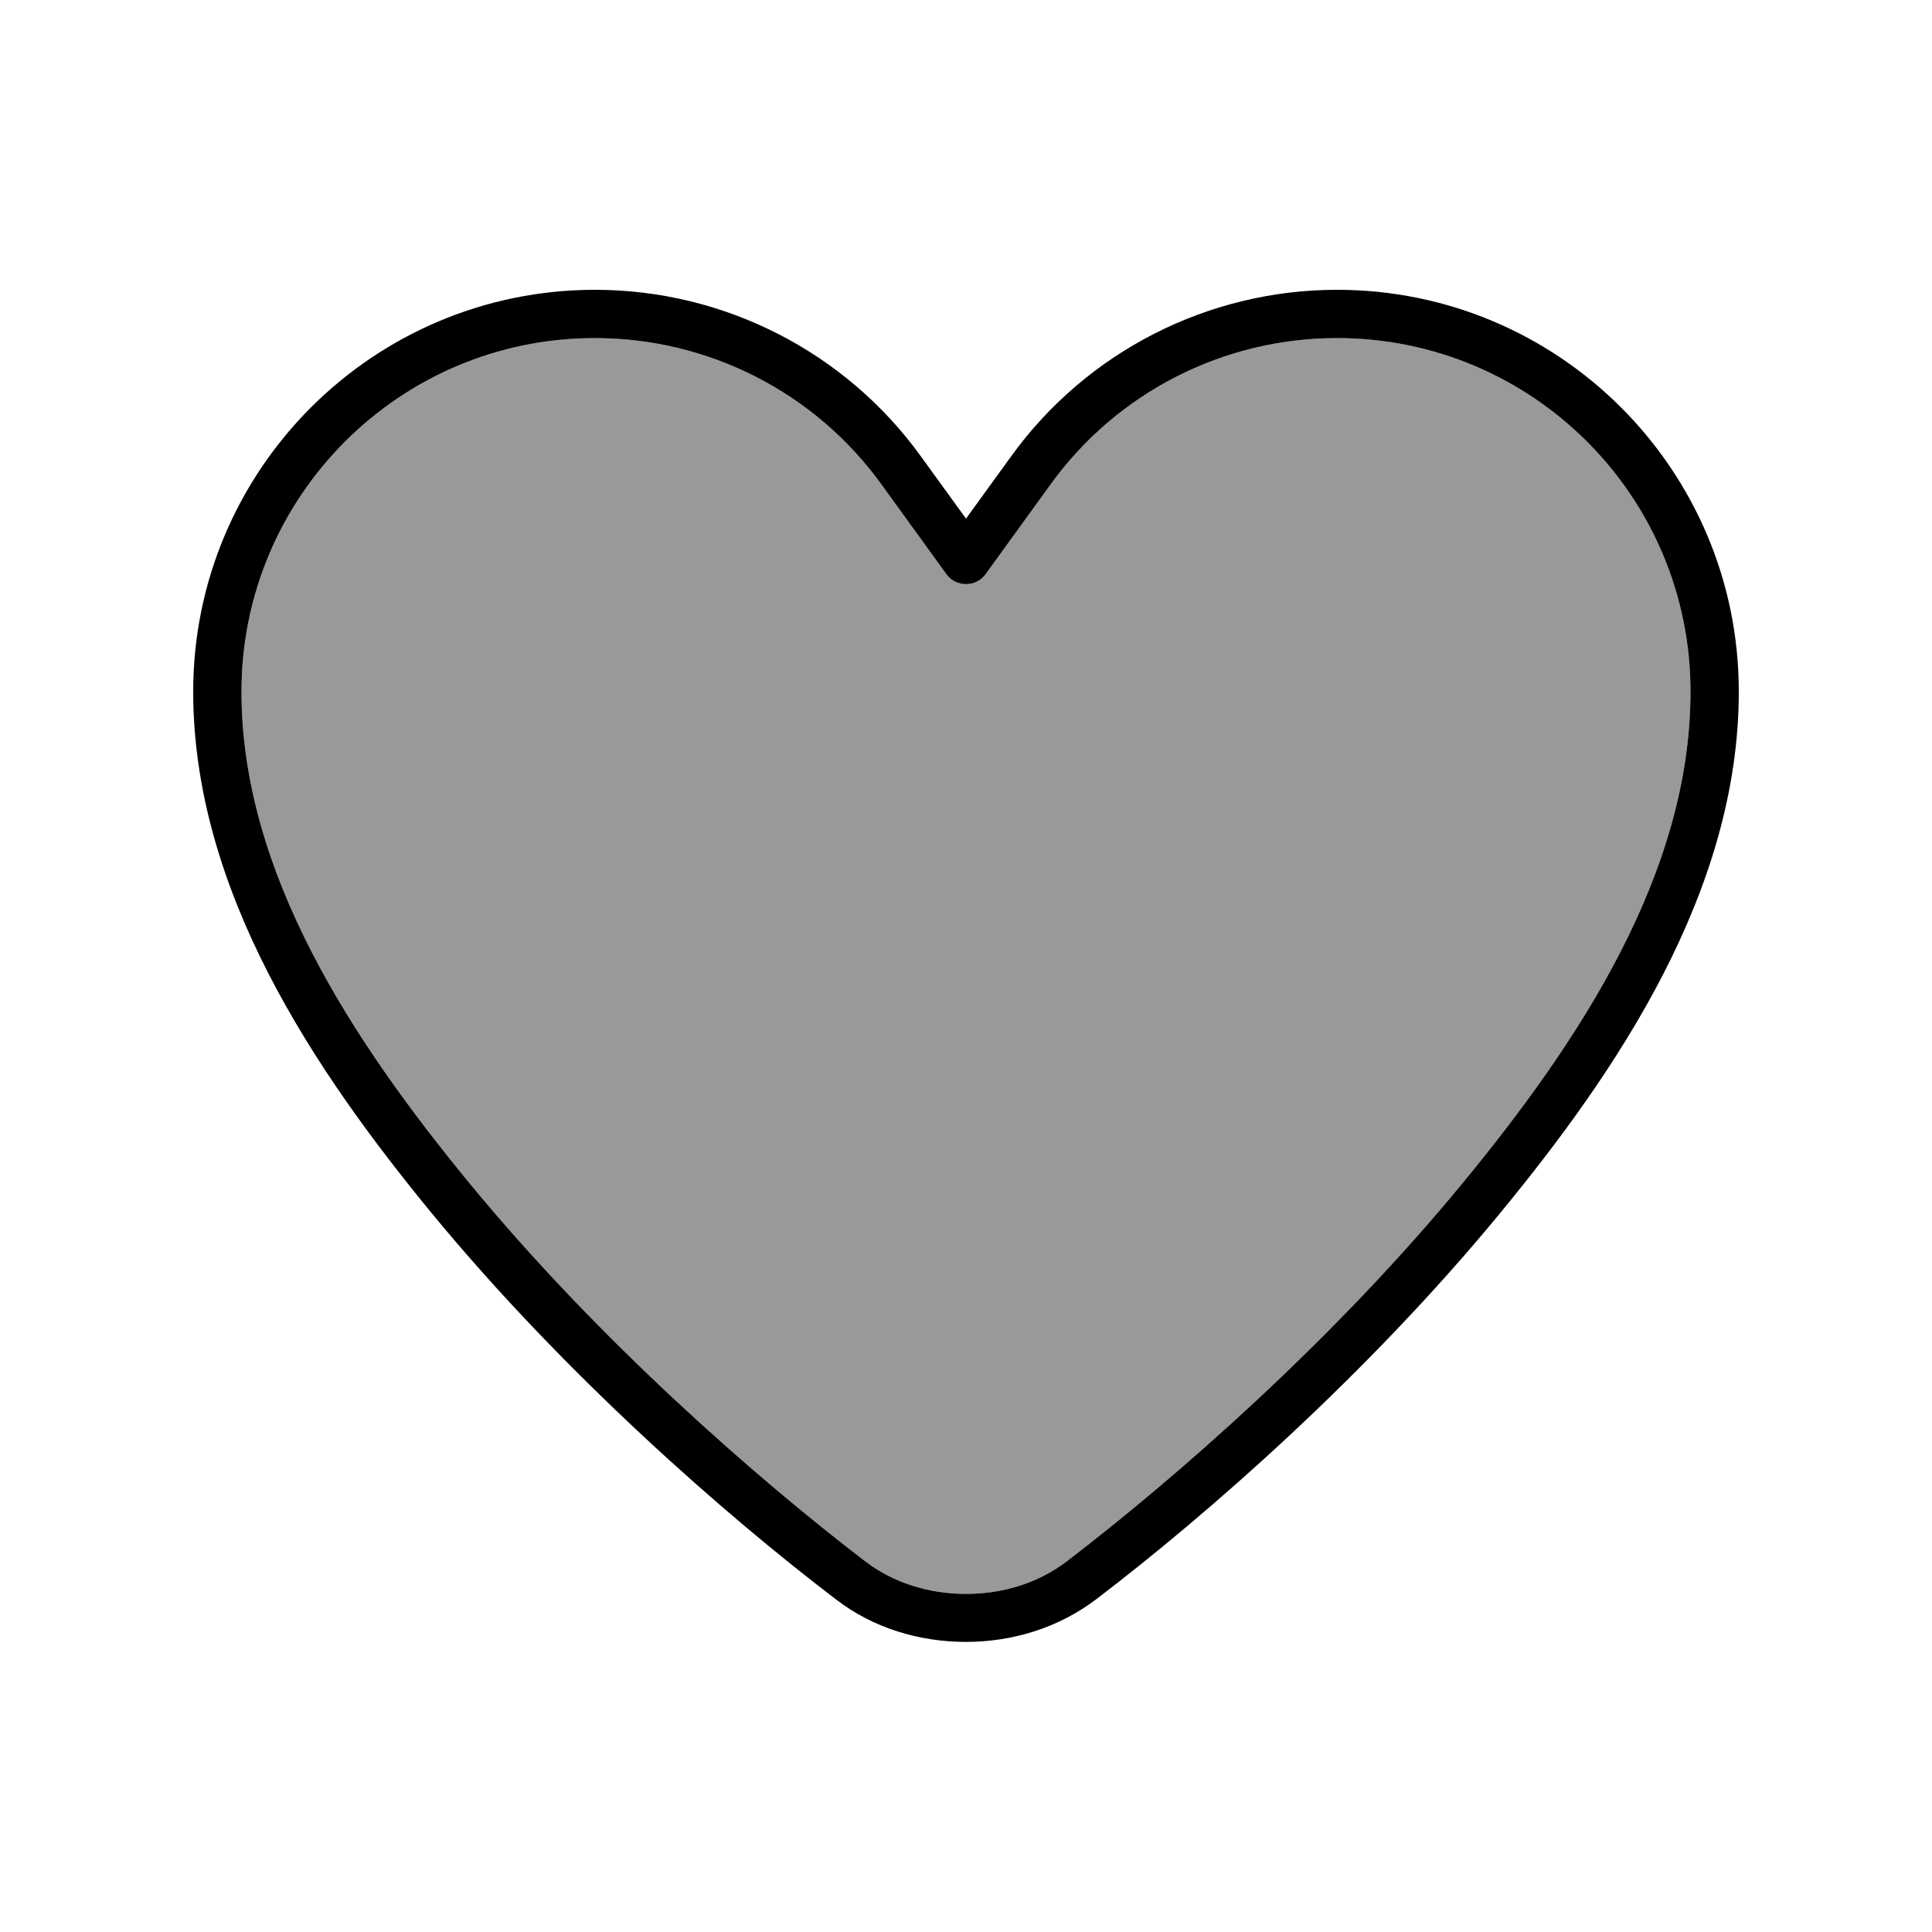
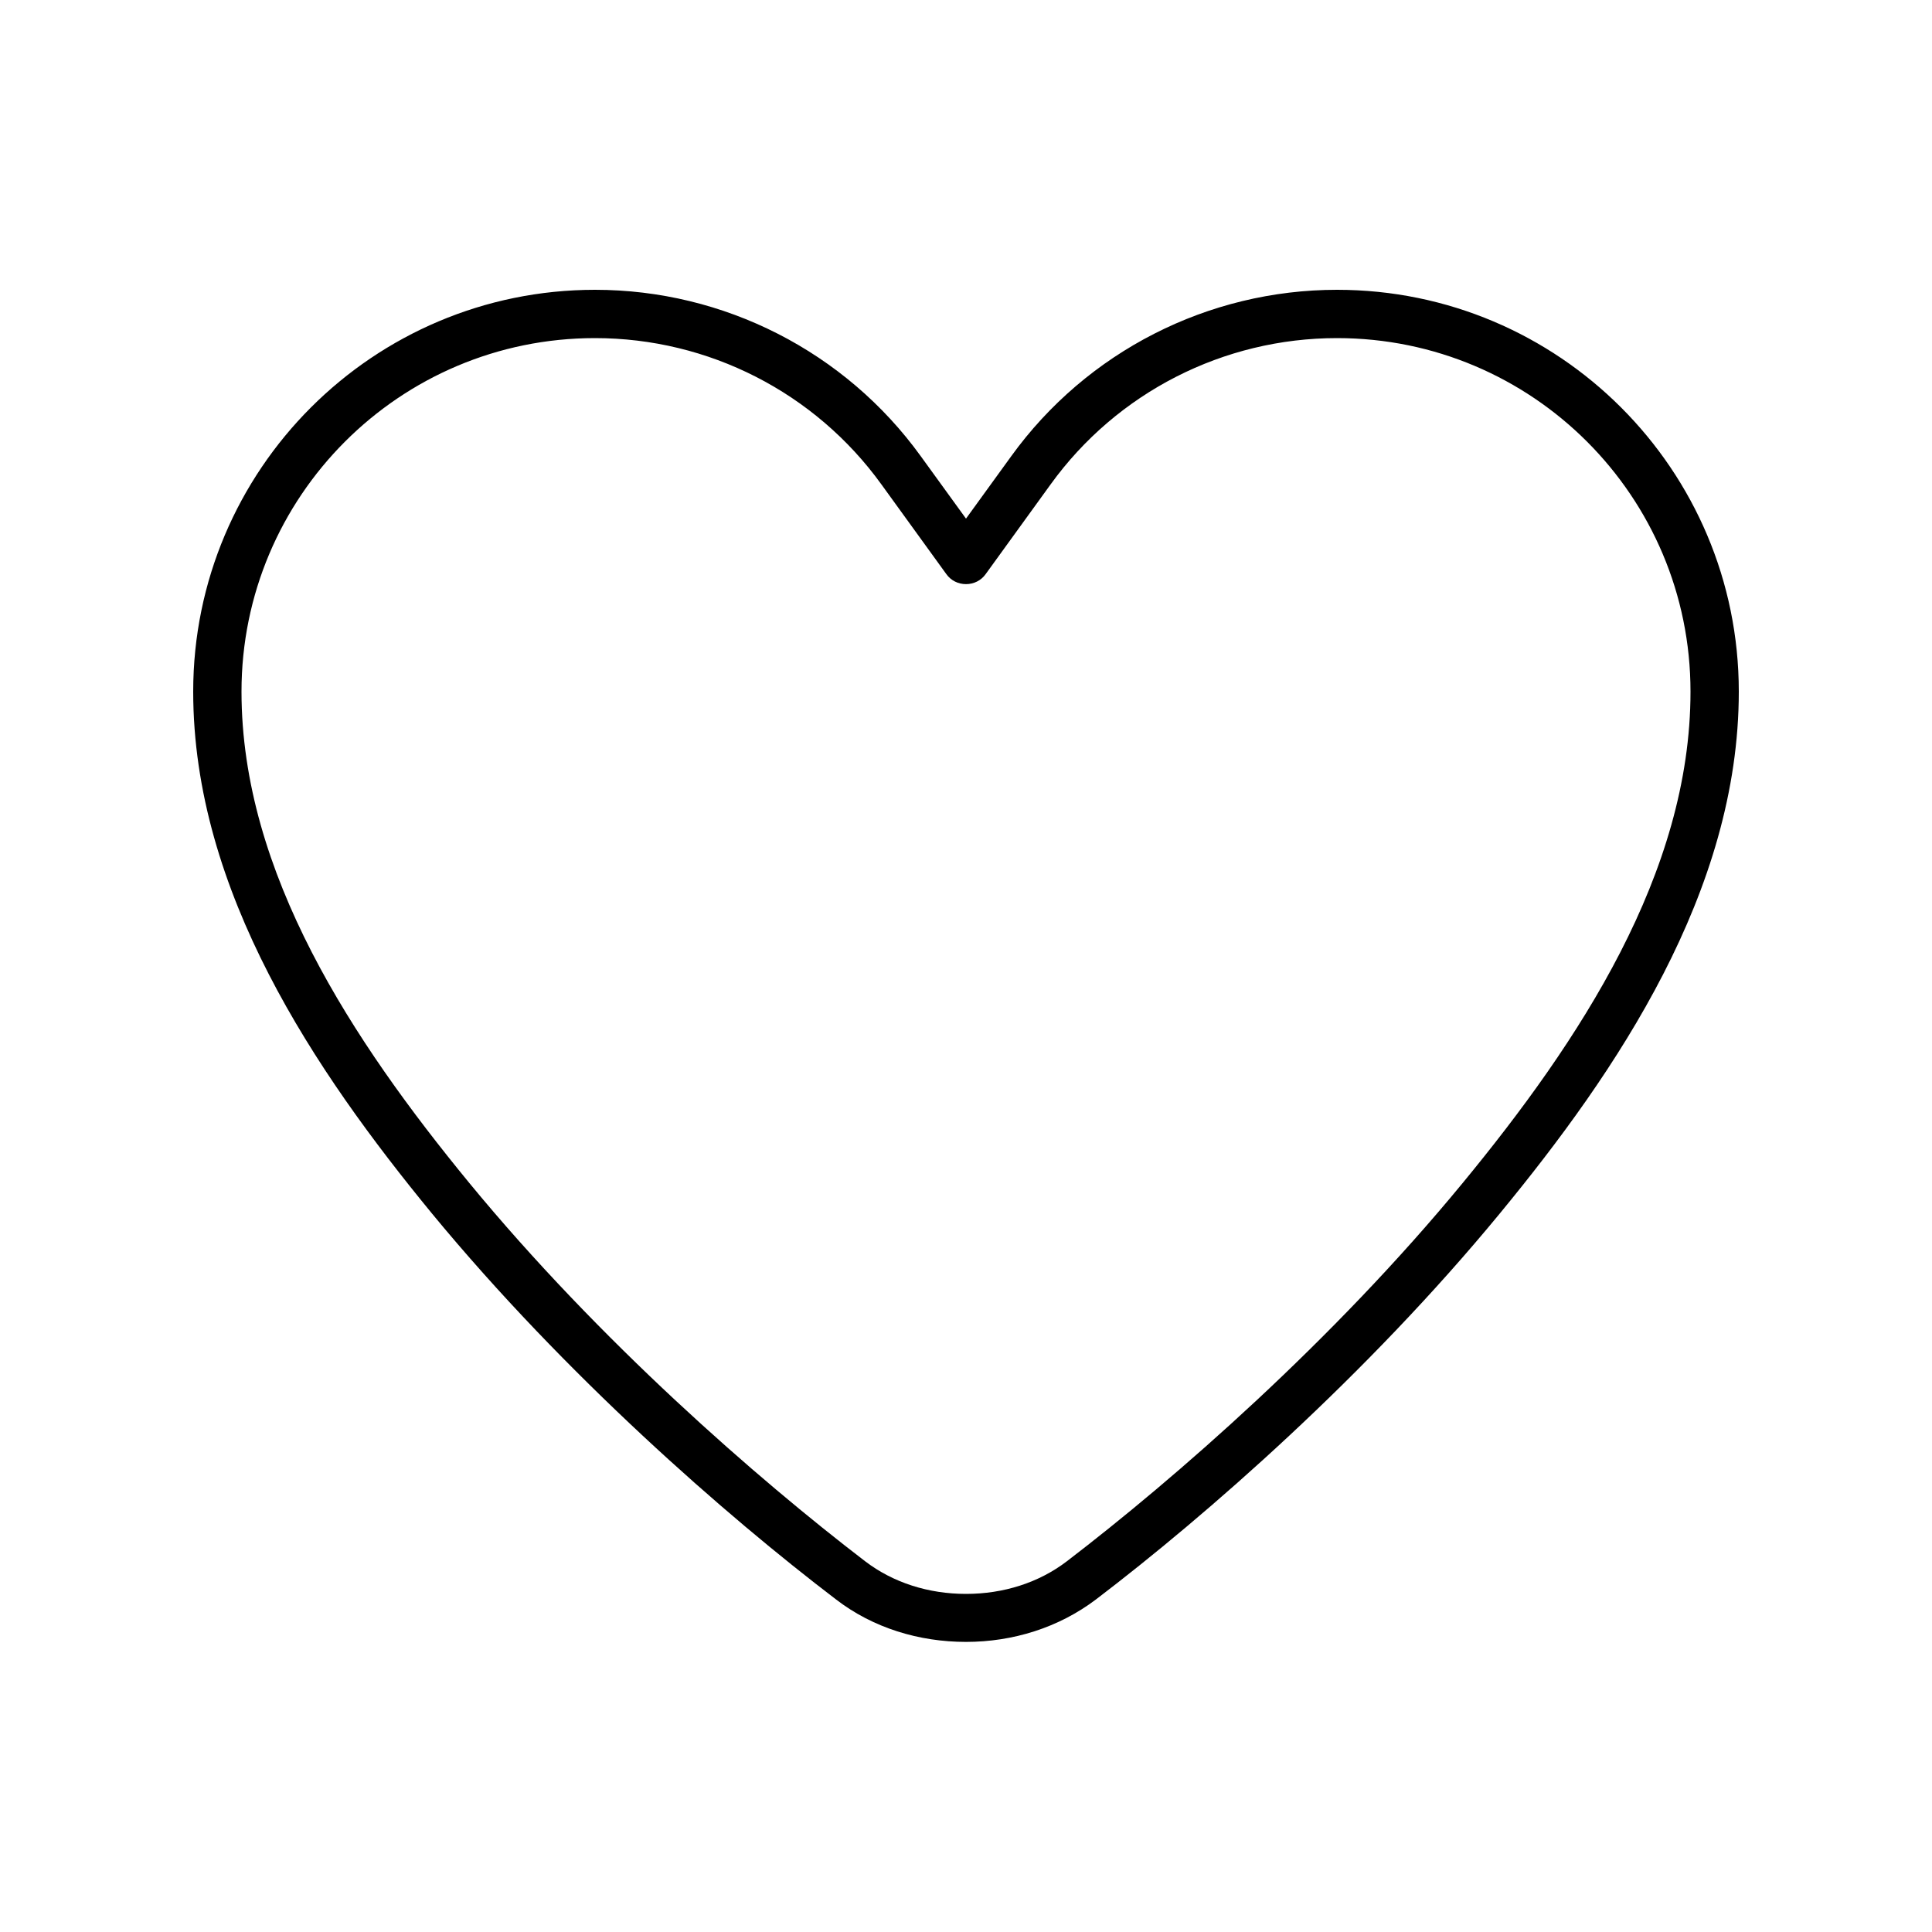
<svg xmlns="http://www.w3.org/2000/svg" viewBox="0 0 640 640">
-   <path opacity=".4" fill="currentColor" d="M80 229.1C80 289.2 116.9 344.9 155.4 391.8C198.5 444.2 250.8 489.8 286.6 517.2C295.9 524.3 307.6 528 320 528C332.4 528 344.1 524.3 353.4 517.2C389.2 489.8 441.5 444.2 484.6 391.8C523.2 344.9 560 289.2 560 229.1C560 164.4 507.6 112 442.9 112C405.3 112 370 130 348 160.5L326.5 190.2C325 192.3 322.6 193.5 320 193.5C317.4 193.5 315 192.3 313.5 190.2L292 160.5C270 130 234.7 112 197.1 112C132.4 112 80 164.4 80 229.1z" />
  <path fill="currentColor" d="M442.9 112C405.3 112 370 130 348 160.5L326.5 190.2C325 192.3 322.6 193.5 320 193.5C317.4 193.5 315 192.3 313.5 190.2L292 160.5C270 130 234.7 112 197.1 112C132.4 112 80 164.4 80 229.1C80 289.2 116.9 344.9 155.4 391.8C198.5 444.2 250.8 489.8 286.6 517.2C295.9 524.3 307.6 528 320 528C332.4 528 344.1 524.3 353.4 517.2C389.2 489.8 441.5 444.2 484.6 391.8C523.2 344.9 560 289.2 560 229.1C560 164.4 507.6 112 442.9 112zM335 151.1C360 116.5 400.2 96 442.9 96C516.4 96 576 155.6 576 229.1C576 295.3 535.6 354.9 496.9 401.9C452.8 455.5 399.6 502 363.1 529.8C350.7 539.2 335.5 543.9 320 543.9C304.5 543.9 289.2 539.3 276.9 529.8C240.4 502 187.2 455.5 143.1 402C104.4 354.9 64 295.3 64 229.1C64 155.6 123.6 96 197.1 96C239.8 96 280 116.5 305 151.1L320 171.8L335 151.1z" />
</svg>